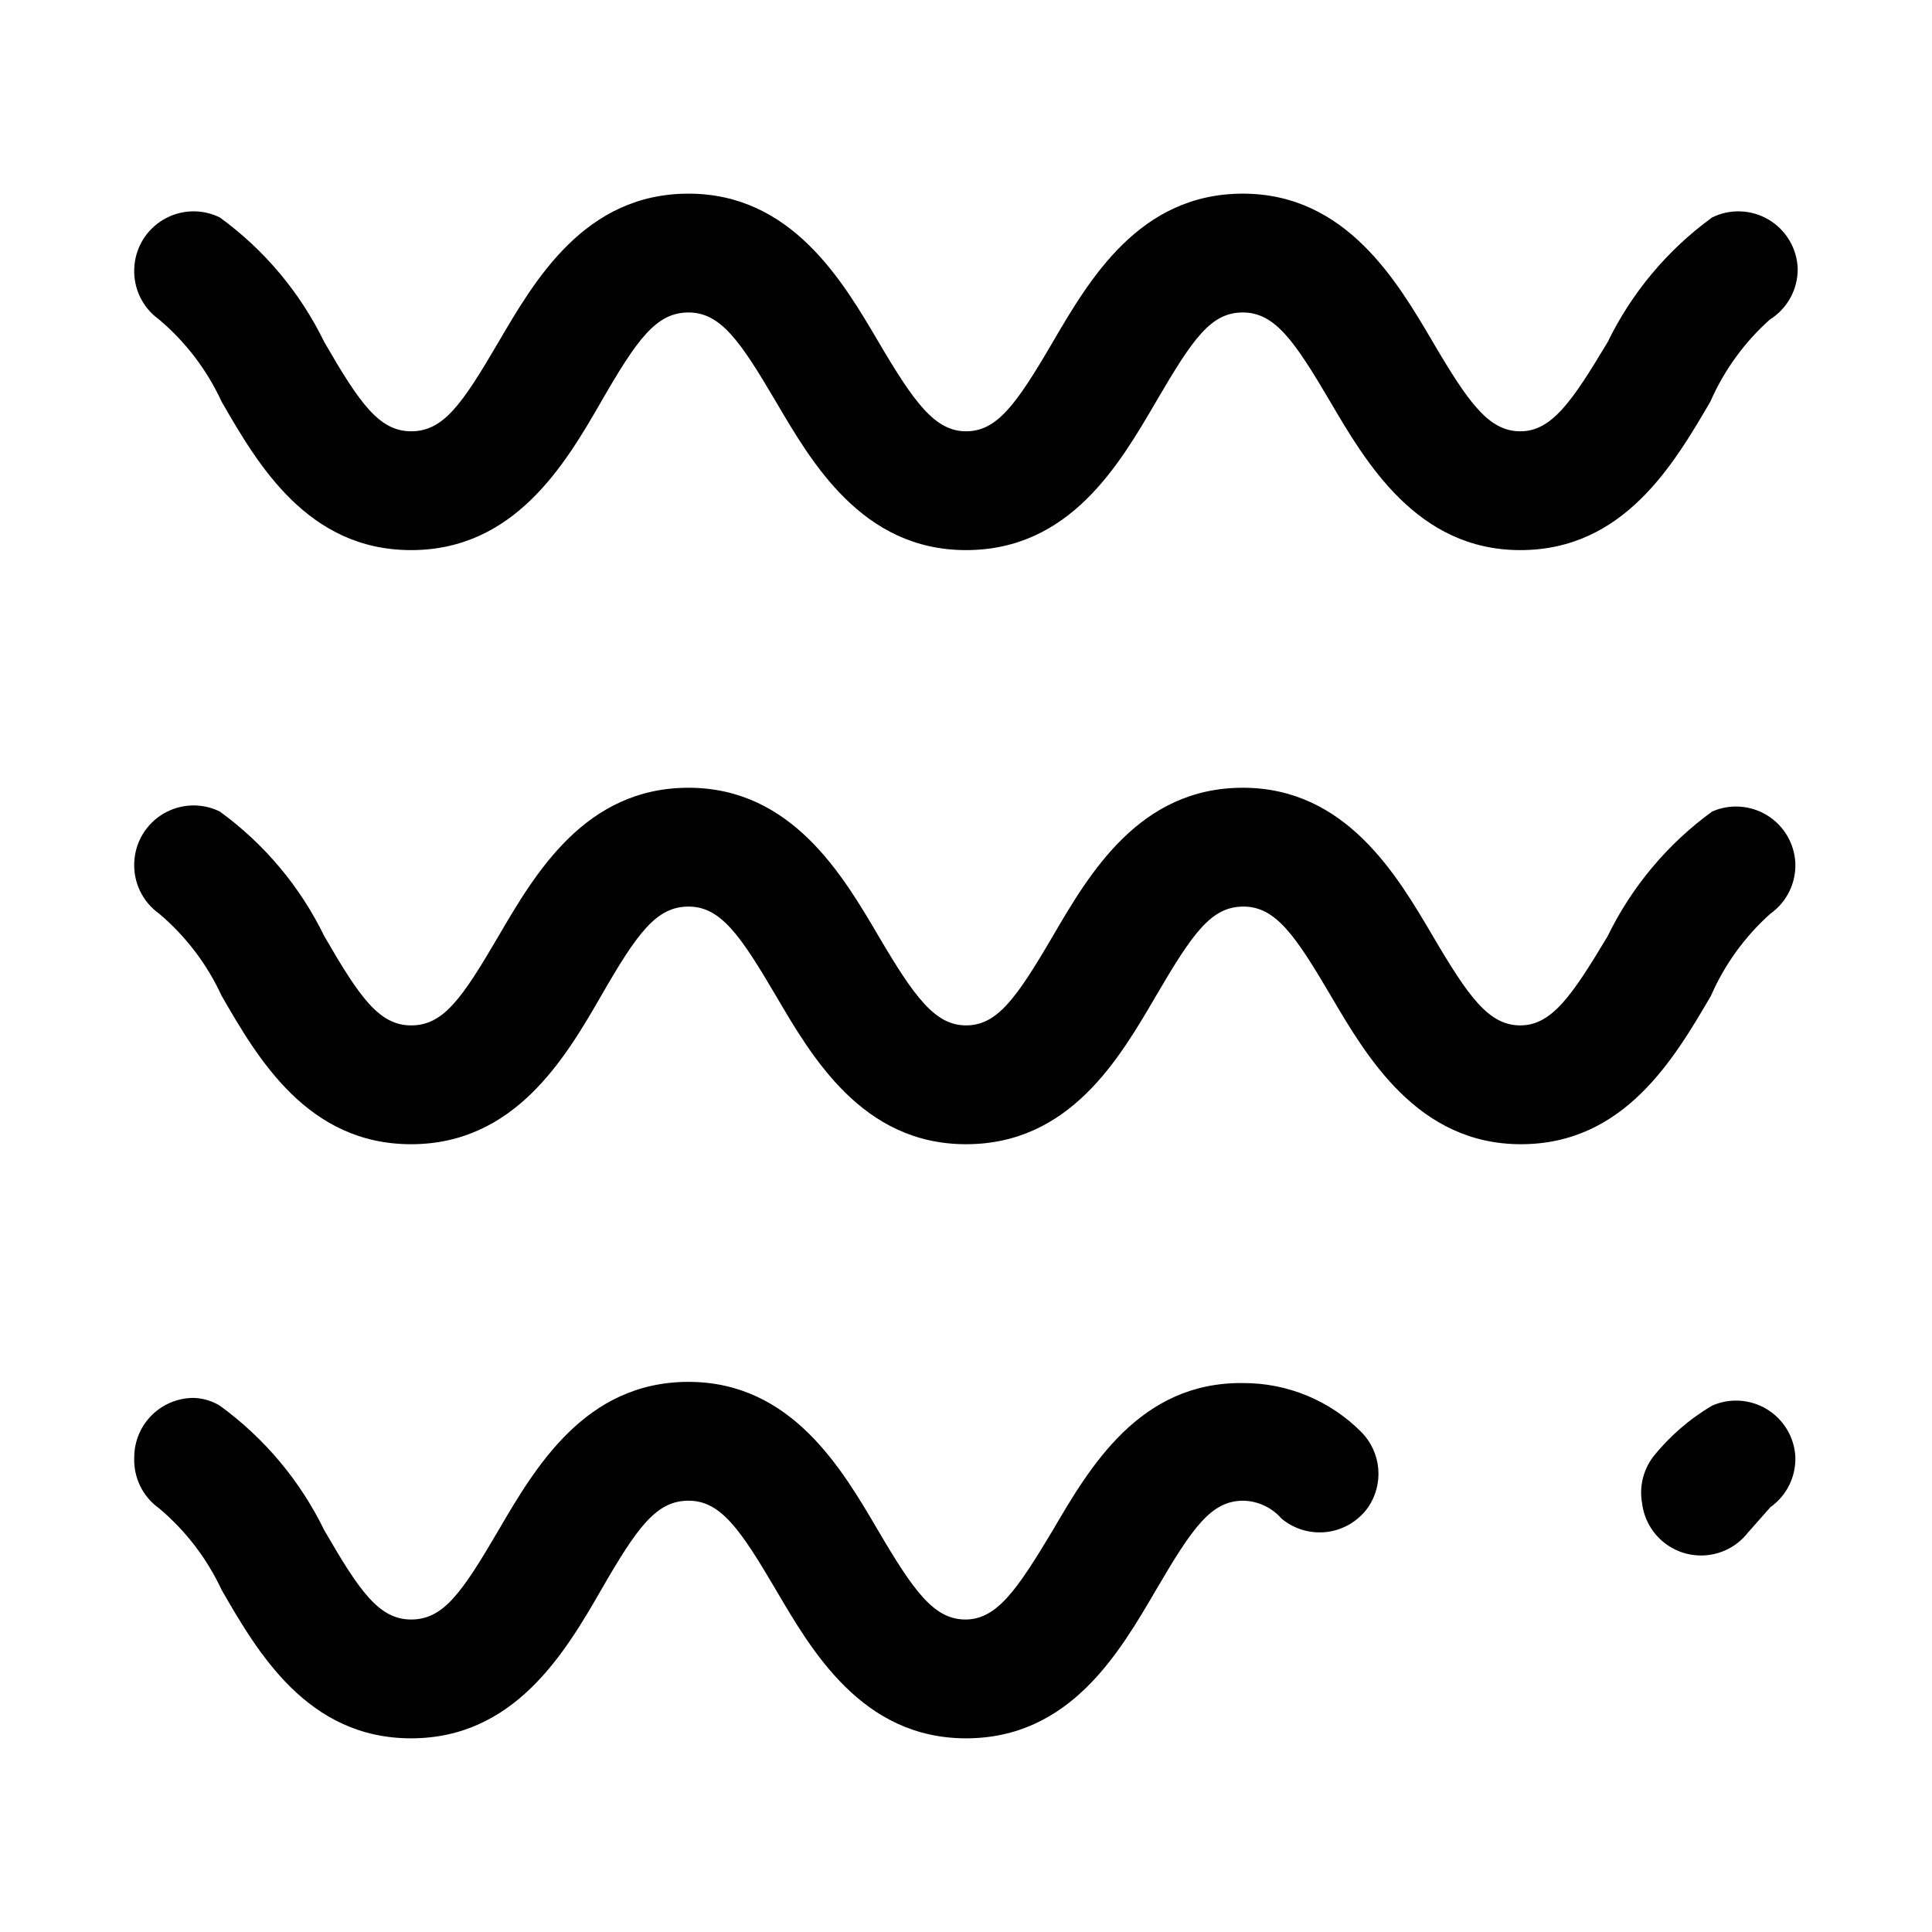
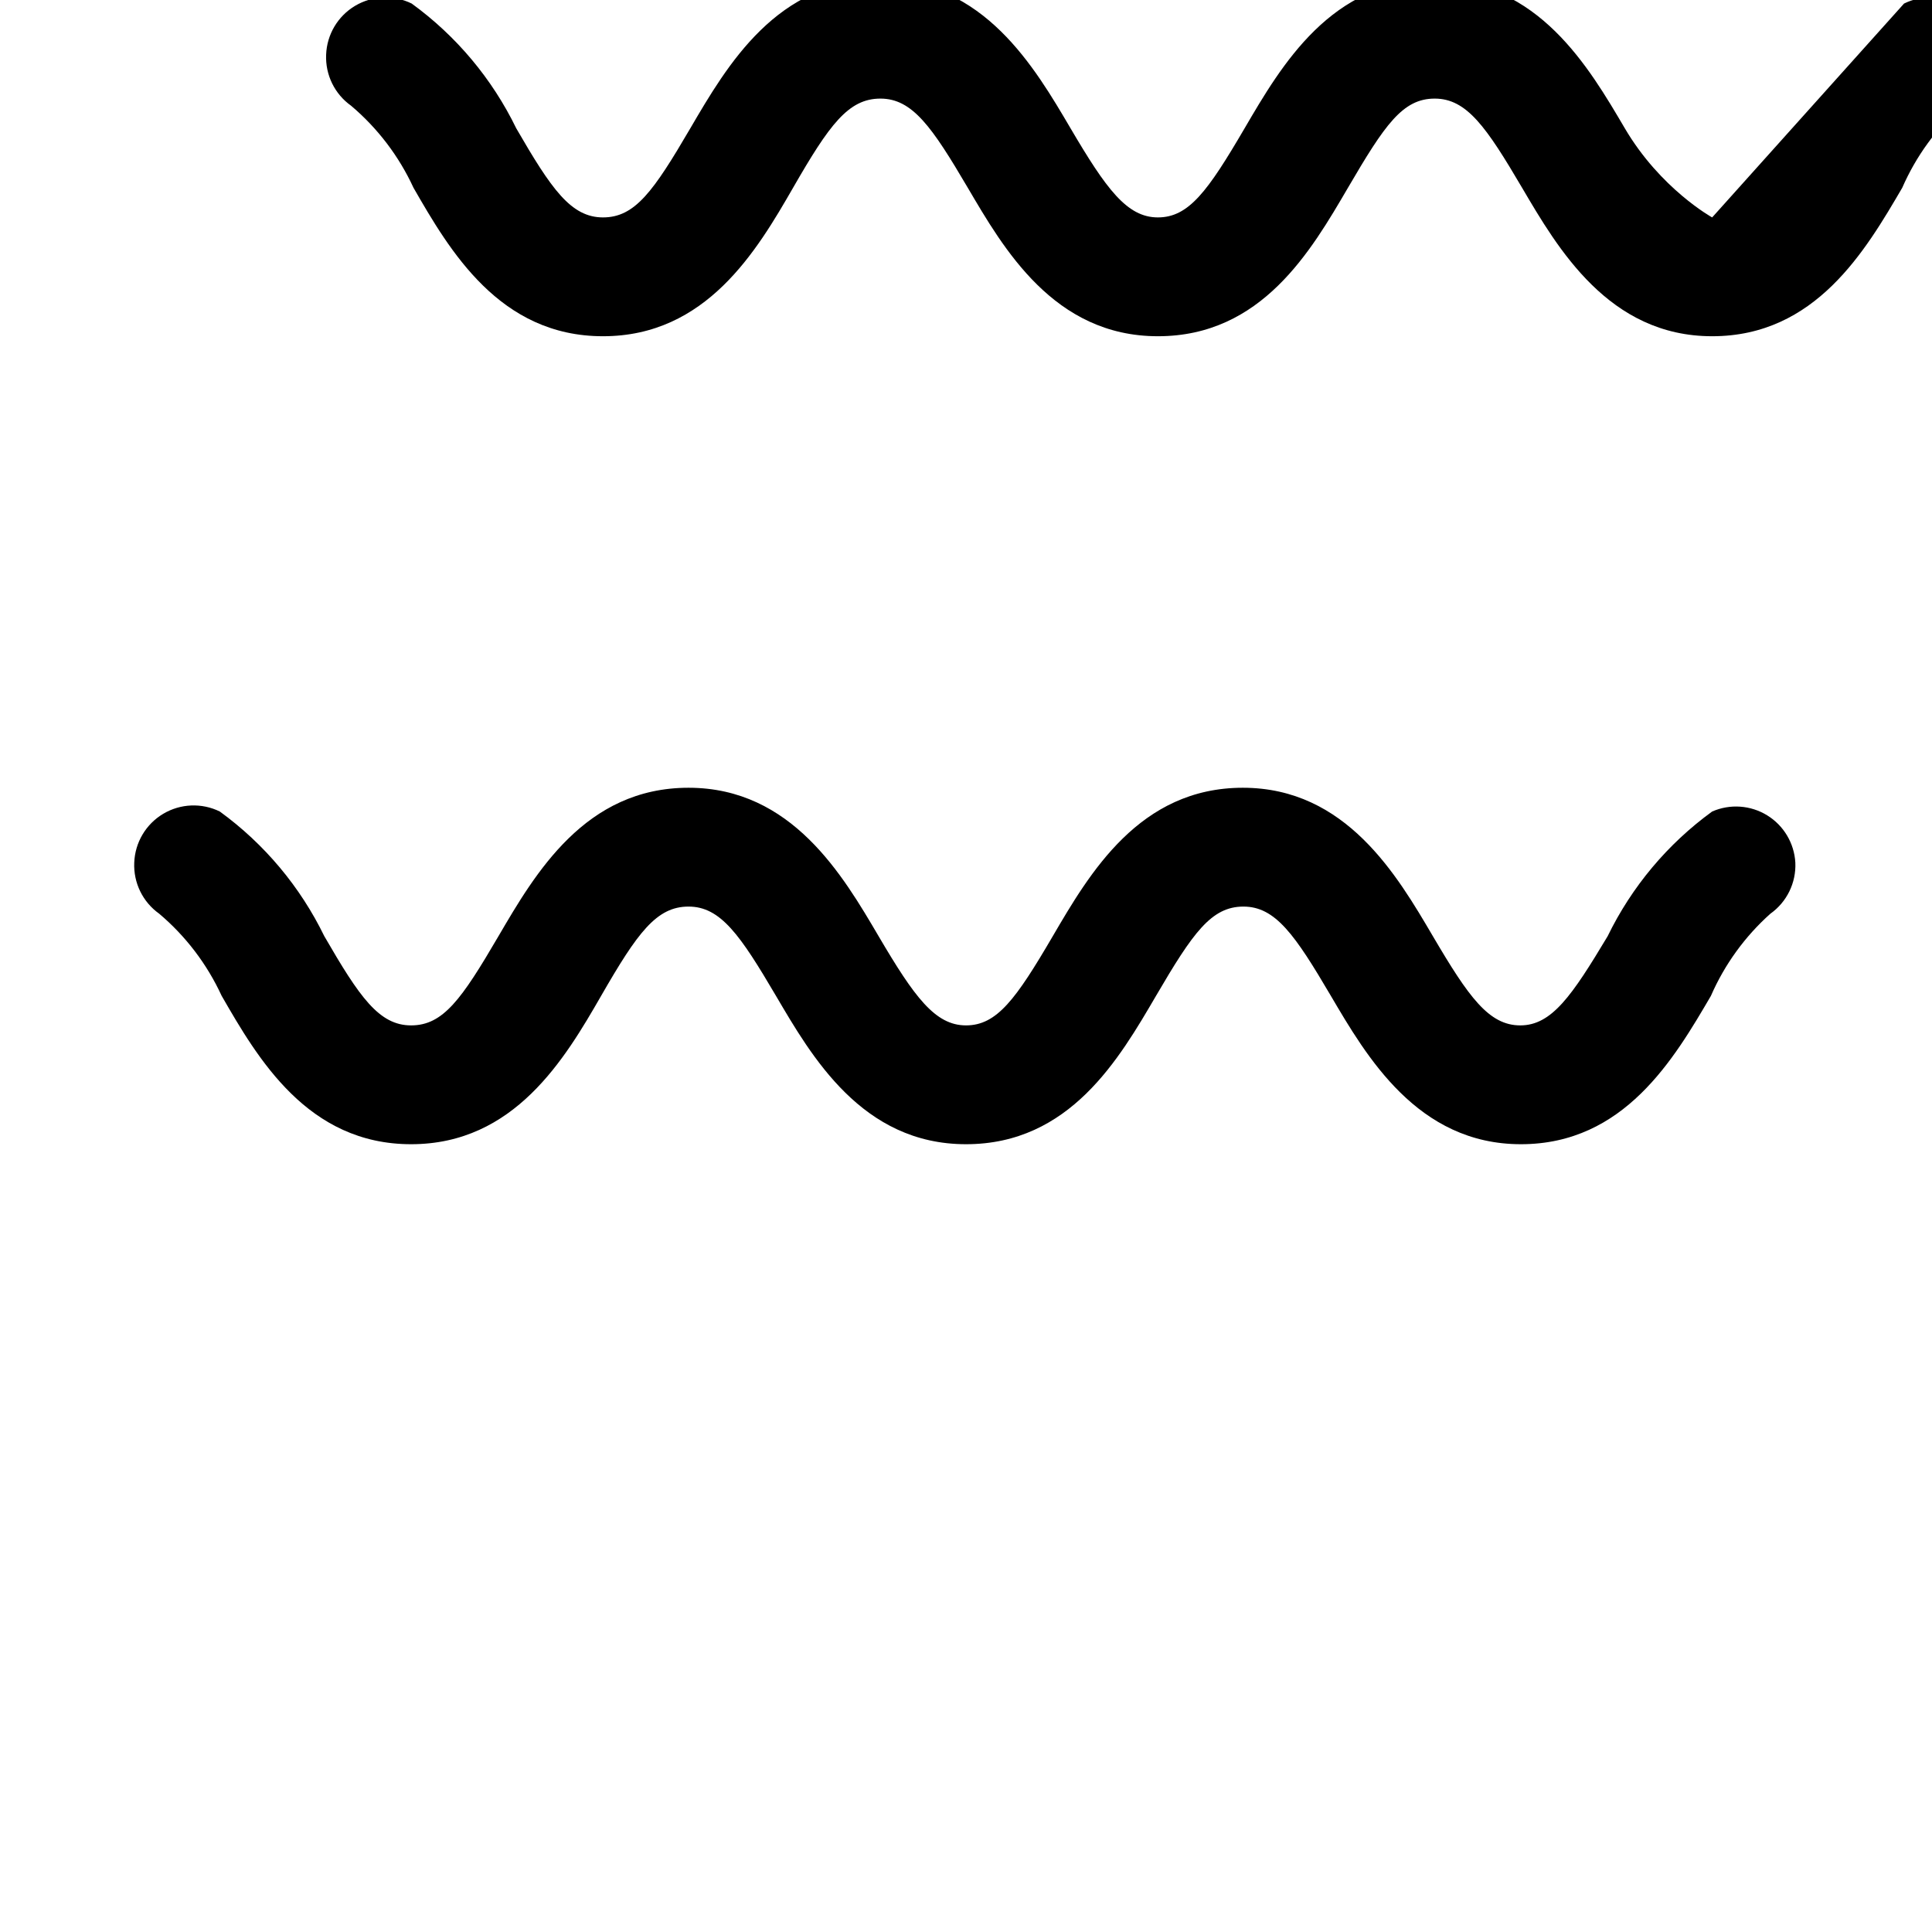
<svg xmlns="http://www.w3.org/2000/svg" fill="#000000" width="800px" height="800px" version="1.1" viewBox="144 144 512 512">
  <g>
-     <path d="m597.74 201.62c-11.809 8.578-21.324 19.934-27.707 33.062-9.445 15.742-14.801 23.617-23.145 23.617s-13.699-7.559-23.145-23.617c-9.445-16.059-22.984-39.363-50.379-39.363-27.395 0-40.621 22.672-50.383 39.359-9.762 16.691-14.801 23.617-22.984 23.617-8.188 0-13.699-7.559-23.145-23.617-9.445-16.055-22.988-39.359-50.383-39.359-27.395 0-40.617 22.672-50.379 39.363-9.762 16.688-14.645 23.613-23.145 23.613s-13.699-7.555-22.988-23.613c-6.383-13.129-15.898-24.484-27.707-33.062-4.785-2.352-10.434-2.121-15.012 0.613-4.578 2.734-7.461 7.598-7.66 12.926-0.238 5.344 2.25 10.441 6.613 13.539 7.031 5.945 12.676 13.363 16.531 21.727 9.602 16.688 22.828 39.359 50.223 39.359s40.777-22.672 50.383-39.359c9.602-16.688 14.641-23.617 23.141-23.617s13.699 7.559 23.145 23.617c9.445 16.059 22.828 39.359 50.383 39.359 27.551 0 40.621-22.672 50.383-39.359 9.758-16.688 14.48-23.617 22.984-23.617 8.5 0 13.699 7.559 23.145 23.617 9.445 16.059 22.984 39.359 50.379 39.359s40.621-22.672 50.383-39.359h-0.004c3.629-8.289 9-15.699 15.746-21.727 4.66-2.914 7.465-8.043 7.398-13.539-0.199-5.328-3.082-10.191-7.66-12.926-4.574-2.734-10.227-2.965-15.012-0.613z" />
+     <path d="m597.74 201.62s-13.699-7.559-23.145-23.617c-9.445-16.059-22.984-39.363-50.379-39.363-27.395 0-40.621 22.672-50.383 39.359-9.762 16.691-14.801 23.617-22.984 23.617-8.188 0-13.699-7.559-23.145-23.617-9.445-16.055-22.988-39.359-50.383-39.359-27.395 0-40.617 22.672-50.379 39.363-9.762 16.688-14.645 23.613-23.145 23.613s-13.699-7.555-22.988-23.613c-6.383-13.129-15.898-24.484-27.707-33.062-4.785-2.352-10.434-2.121-15.012 0.613-4.578 2.734-7.461 7.598-7.66 12.926-0.238 5.344 2.25 10.441 6.613 13.539 7.031 5.945 12.676 13.363 16.531 21.727 9.602 16.688 22.828 39.359 50.223 39.359s40.777-22.672 50.383-39.359c9.602-16.688 14.641-23.617 23.141-23.617s13.699 7.559 23.145 23.617c9.445 16.059 22.828 39.359 50.383 39.359 27.551 0 40.621-22.672 50.383-39.359 9.758-16.688 14.48-23.617 22.984-23.617 8.5 0 13.699 7.559 23.145 23.617 9.445 16.059 22.984 39.359 50.379 39.359s40.621-22.672 50.383-39.359h-0.004c3.629-8.289 9-15.699 15.746-21.727 4.66-2.914 7.465-8.043 7.398-13.539-0.199-5.328-3.082-10.191-7.66-12.926-4.574-2.734-10.227-2.965-15.012-0.613z" />
    <path d="m597.74 359.06c-11.809 8.582-21.324 19.938-27.707 33.062-9.445 15.742-14.801 23.617-23.145 23.617s-13.699-7.559-23.145-23.617c-9.445-16.059-22.984-39.359-50.379-39.359-27.395 0-40.621 22.672-50.383 39.359-9.762 16.691-14.801 23.617-22.984 23.617-8.188 0-13.699-7.559-23.145-23.617-9.445-16.059-22.988-39.359-50.383-39.359-27.395 0-40.621 22.672-50.383 39.359-9.758 16.691-14.641 23.617-23.141 23.617s-13.699-7.559-22.984-23.617h-0.004c-6.383-13.125-15.898-24.48-27.707-33.062-4.785-2.348-10.434-2.117-15.012 0.617-4.578 2.734-7.461 7.598-7.66 12.926-0.238 5.344 2.25 10.441 6.613 13.539 7.031 5.945 12.676 13.363 16.531 21.727 9.602 16.688 22.828 39.359 50.223 39.359s40.777-22.672 50.383-39.359 14.641-23.617 23.145-23.617c8.5 0 13.699 7.559 23.145 23.617 9.441 16.059 22.824 39.359 50.379 39.359 27.551 0 40.621-22.672 50.383-39.359 9.762-16.688 14.641-23.617 23.145-23.617 8.5 0 13.699 7.559 23.145 23.617s22.984 39.359 50.383 39.359c27.395 0 40.621-22.672 50.383-39.359h-0.008c3.625-8.289 8.996-15.699 15.742-21.727 4.363-3.098 6.852-8.195 6.613-13.539-0.289-5.152-3.082-9.836-7.477-12.539-4.398-2.699-9.84-3.074-14.566-1.004z" />
-     <path d="m422.98 549.57c-9.445 15.742-14.801 23.617-23.145 23.617s-13.699-7.559-23.145-23.617c-9.445-16.059-22.828-39.359-50.223-39.359-27.395 0-40.621 22.672-50.383 39.359-9.758 16.688-14.641 23.617-23.141 23.617s-13.699-7.559-22.984-23.617h-0.004c-6.383-13.125-15.898-24.48-27.707-33.062-2.094-1.27-4.481-1.973-6.93-2.047-4.176 0-8.18 1.66-11.133 4.613-2.949 2.953-4.609 6.957-4.609 11.133-0.238 5.344 2.25 10.441 6.613 13.539 7.012 5.902 12.656 13.262 16.531 21.57 9.602 16.688 22.828 39.359 50.223 39.359s40.777-22.672 50.383-39.359 14.641-23.617 23.145-23.617c8.5 0 13.699 7.559 23.145 23.617 9.441 16.059 22.824 39.359 50.379 39.359 27.551 0 40.621-22.672 50.383-39.359 9.762-16.688 14.641-23.617 23.145-23.617h-0.004c3.871 0.098 7.523 1.809 10.074 4.723 3.375 2.832 7.785 4.117 12.152 3.551 4.367-0.57 8.297-2.941 10.836-6.543 2.043-3 2.984-6.613 2.668-10.227s-1.871-7.008-4.398-9.609c-8.309-8.418-19.664-13.129-31.488-13.066-27.395-0.316-40.621 22.355-50.383 39.043z" />
-     <path d="m597.74 516.5c-6.043 3.562-11.379 8.203-15.742 13.699-2.57 3.481-3.594 7.863-2.836 12.121 0.492 4.152 2.613 7.941 5.898 10.527 3.285 2.586 7.461 3.758 11.613 3.262 4.152-0.5 7.934-2.625 10.516-5.918l5.984-6.769h-0.004c4.363-3.098 6.852-8.195 6.613-13.539-0.336-5.125-3.148-9.762-7.539-12.426-4.391-2.664-9.801-3.019-14.504-0.957z" />
  </g>
</svg>